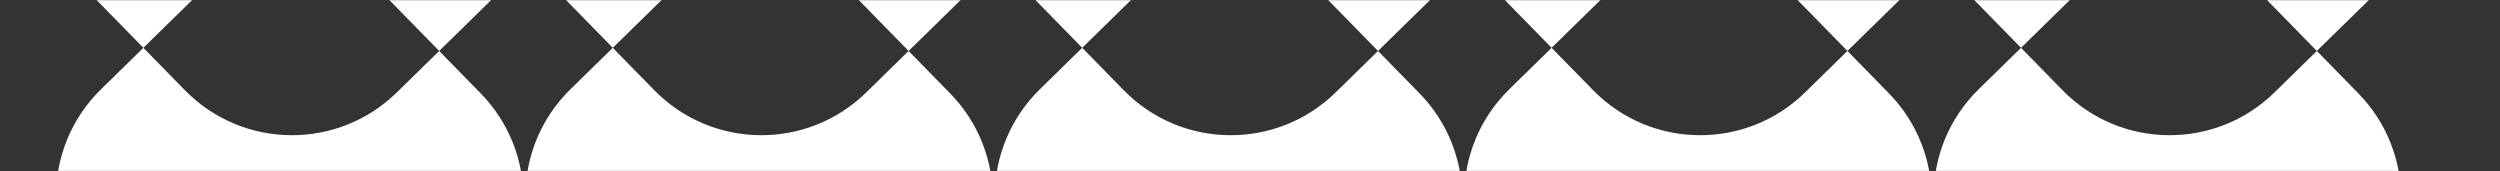
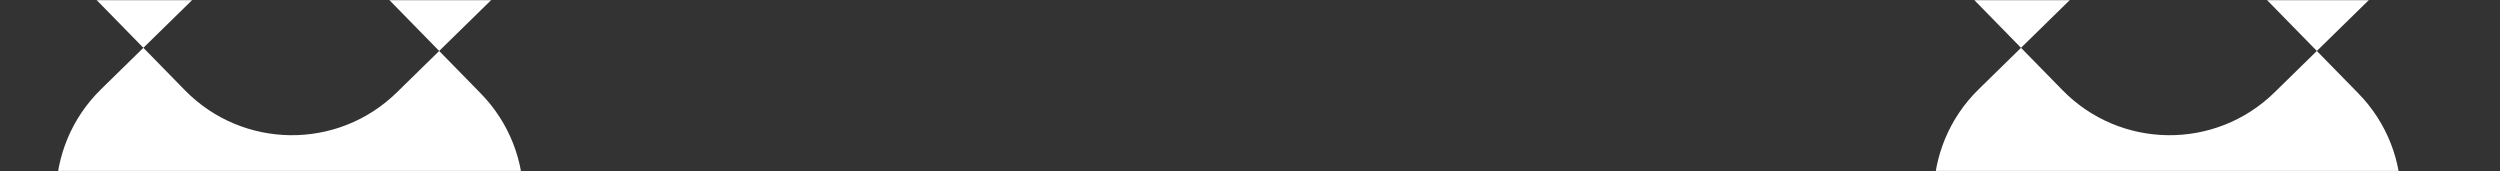
<svg xmlns="http://www.w3.org/2000/svg" width="1651" height="113" viewBox="0 0 1651 113" fill="none">
  <rect x="0" y="0" width="1651" height="113" fill="#333333" stroke="none" />
  <mask id="mask0_918_332" style="mask-type:alpha" maskUnits="userSpaceOnUse" x="0" y="0" width="411" height="113">
    <rect width="410.395" height="113" transform="matrix(1 0 0 -1 0 113)" fill="#D9D9D9" />
  </mask>
  <g mask="url(#mask0_918_332)">
    <path fill-rule="evenodd" clip-rule="evenodd" d="M94.684 31.572L193.401 -65.064L145.083 -114.423C118.398 -141.683 74.666 -142.148 47.406 -115.463V-115.463C20.146 -88.778 19.68 -45.046 46.366 -17.786L94.684 31.572ZM66.712 58.955C27.64 97.202 26.973 159.882 65.22 198.954L92.603 226.926L119.985 254.898C158.233 293.969 220.913 294.637 259.984 256.389L287.956 229.007L315.928 201.624C355 163.377 355.667 100.697 317.419 61.625L290.037 33.653L262.065 61.036C222.994 99.283 160.314 98.616 122.066 59.544L94.684 31.572L66.712 58.955ZM290.037 33.653L339.396 -14.665C366.656 -41.35 367.122 -85.082 340.436 -112.341V-112.341C313.751 -139.602 270.02 -140.067 242.76 -113.382L193.401 -65.064L290.037 33.653Z" fill="white" />
  </g>
  <mask id="mask1_918_332" style="mask-type:alpha" maskUnits="userSpaceOnUse" x="310" y="0" width="411" height="113">
    <rect width="410.395" height="113" transform="matrix(1 0 0 -1 310 113)" fill="#D9D9D9" />
  </mask>
  <g mask="url(#mask1_918_332)">
-     <path fill-rule="evenodd" clip-rule="evenodd" d="M404.684 31.572L503.401 -65.064L455.083 -114.423C428.398 -141.683 384.666 -142.148 357.406 -115.463V-115.463C330.146 -88.778 329.68 -45.046 356.366 -17.786L404.684 31.572ZM376.712 58.955C337.64 97.202 336.973 159.882 375.22 198.954L402.603 226.926L429.985 254.898C468.233 293.969 530.913 294.637 569.984 256.389L597.956 229.007L625.928 201.624C665 163.377 665.667 100.697 627.419 61.625L600.037 33.653L572.065 61.036C532.994 99.283 470.314 98.616 432.066 59.544L404.684 31.572L376.712 58.955ZM600.037 33.653L649.396 -14.665C676.656 -41.35 677.122 -85.082 650.436 -112.341V-112.341C623.751 -139.602 580.02 -140.067 552.76 -113.382L503.401 -65.064L600.037 33.653Z" fill="white" />
-   </g>
+     </g>
  <mask id="mask2_918_332" style="mask-type:alpha" maskUnits="userSpaceOnUse" x="620" y="0" width="411" height="113">
-     <rect width="410.395" height="113" transform="matrix(1 0 0 -1 620 113)" fill="#D9D9D9" />
-   </mask>
+     </mask>
  <g mask="url(#mask2_918_332)">
-     <path fill-rule="evenodd" clip-rule="evenodd" d="M714.684 31.572L813.401 -65.064L765.083 -114.423C738.398 -141.683 694.666 -142.148 667.406 -115.463V-115.463C640.146 -88.778 639.68 -45.046 666.366 -17.786L714.684 31.572ZM686.712 58.955C647.64 97.202 646.973 159.882 685.22 198.954L712.603 226.926L739.985 254.898C778.233 293.969 840.913 294.637 879.984 256.389L907.956 229.007L935.928 201.624C975 163.377 975.667 100.697 937.419 61.625L910.037 33.653L882.065 61.036C842.994 99.283 780.314 98.616 742.066 59.544L714.684 31.572L686.712 58.955ZM910.037 33.653L959.396 -14.665C986.656 -41.35 987.122 -85.082 960.436 -112.341V-112.341C933.751 -139.602 890.02 -140.067 862.76 -113.382L813.401 -65.064L910.037 33.653Z" fill="white" />
-   </g>
+     </g>
  <mask id="mask3_918_332" style="mask-type:alpha" maskUnits="userSpaceOnUse" x="930" y="0" width="411" height="113">
-     <rect width="410.395" height="113" transform="matrix(1 0 0 -1 930 113)" fill="#D9D9D9" />
-   </mask>
+     </mask>
  <g mask="url(#mask3_918_332)">
-     <path fill-rule="evenodd" clip-rule="evenodd" d="M1024.68 31.572L1123.4 -65.064L1075.08 -114.423C1048.4 -141.683 1004.67 -142.148 977.406 -115.463V-115.463C950.146 -88.778 949.68 -45.046 976.366 -17.786L1024.68 31.572ZM996.712 58.955C957.64 97.202 956.973 159.882 995.22 198.954L1022.6 226.926L1049.98 254.898C1088.23 293.969 1150.91 294.637 1189.98 256.389L1217.96 229.007L1245.93 201.624C1285 163.377 1285.67 100.697 1247.42 61.625L1220.04 33.653L1192.07 61.036C1152.99 99.283 1090.31 98.616 1052.07 59.544L1024.68 31.572L996.712 58.955ZM1220.04 33.653L1269.4 -14.665C1296.66 -41.35 1297.12 -85.082 1270.44 -112.341V-112.341C1243.75 -139.602 1200.02 -140.067 1172.76 -113.382L1123.4 -65.064L1220.04 33.653Z" fill="white" />
+     <path fill-rule="evenodd" clip-rule="evenodd" d="M1024.68 31.572L1123.4 -65.064L1075.08 -114.423C1048.4 -141.683 1004.67 -142.148 977.406 -115.463V-115.463C950.146 -88.778 949.68 -45.046 976.366 -17.786L1024.68 31.572ZM996.712 58.955C957.64 97.202 956.973 159.882 995.22 198.954L1022.6 226.926L1049.98 254.898C1088.23 293.969 1150.91 294.637 1189.98 256.389L1217.96 229.007C1285 163.377 1285.67 100.697 1247.42 61.625L1220.04 33.653L1192.07 61.036C1152.99 99.283 1090.31 98.616 1052.07 59.544L1024.68 31.572L996.712 58.955ZM1220.04 33.653L1269.4 -14.665C1296.66 -41.35 1297.12 -85.082 1270.44 -112.341V-112.341C1243.75 -139.602 1200.02 -140.067 1172.76 -113.382L1123.4 -65.064L1220.04 33.653Z" fill="white" />
  </g>
  <mask id="mask4_918_332" style="mask-type:alpha" maskUnits="userSpaceOnUse" x="1240" y="0" width="411" height="113">
    <rect width="410.395" height="113" transform="matrix(1 0 0 -1 1240 113)" fill="#D9D9D9" />
  </mask>
  <g mask="url(#mask4_918_332)">
    <path fill-rule="evenodd" clip-rule="evenodd" d="M1334.68 31.572L1433.4 -65.064L1385.08 -114.423C1358.4 -141.683 1314.67 -142.148 1287.41 -115.463V-115.463C1260.15 -88.778 1259.68 -45.046 1286.37 -17.786L1334.68 31.572ZM1306.71 58.955C1267.64 97.202 1266.97 159.882 1305.22 198.954L1332.6 226.926L1359.98 254.898C1398.23 293.969 1460.91 294.637 1499.98 256.389L1527.96 229.007L1555.93 201.624C1595 163.377 1595.67 100.697 1557.42 61.625L1530.04 33.653L1502.07 61.036C1462.99 99.283 1400.31 98.616 1362.07 59.544L1334.68 31.572L1306.71 58.955ZM1530.04 33.653L1579.4 -14.665C1606.66 -41.35 1607.12 -85.082 1580.44 -112.341V-112.341C1553.75 -139.602 1510.02 -140.067 1482.76 -113.382L1433.4 -65.064L1530.04 33.653Z" fill="white" />
  </g>
</svg>